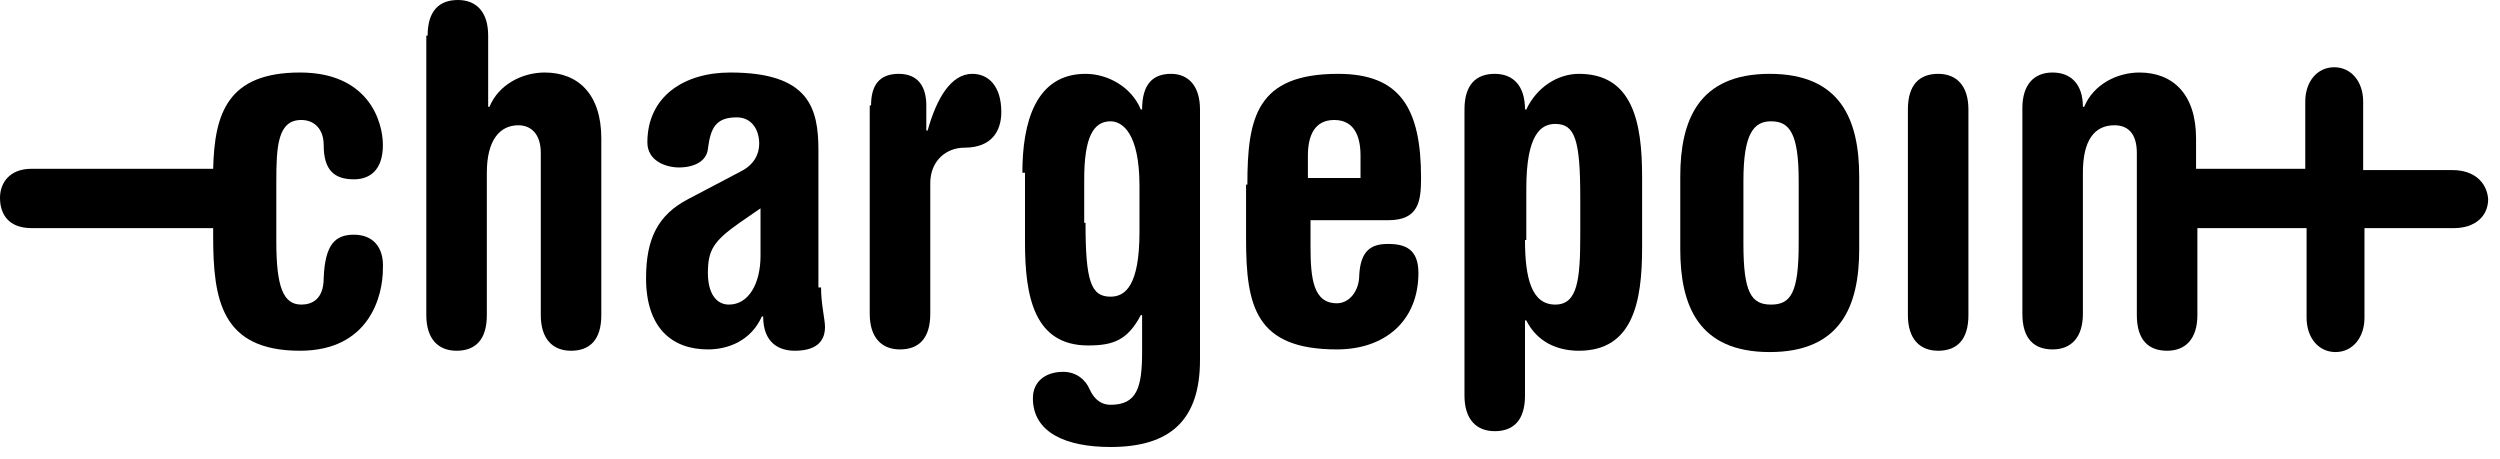
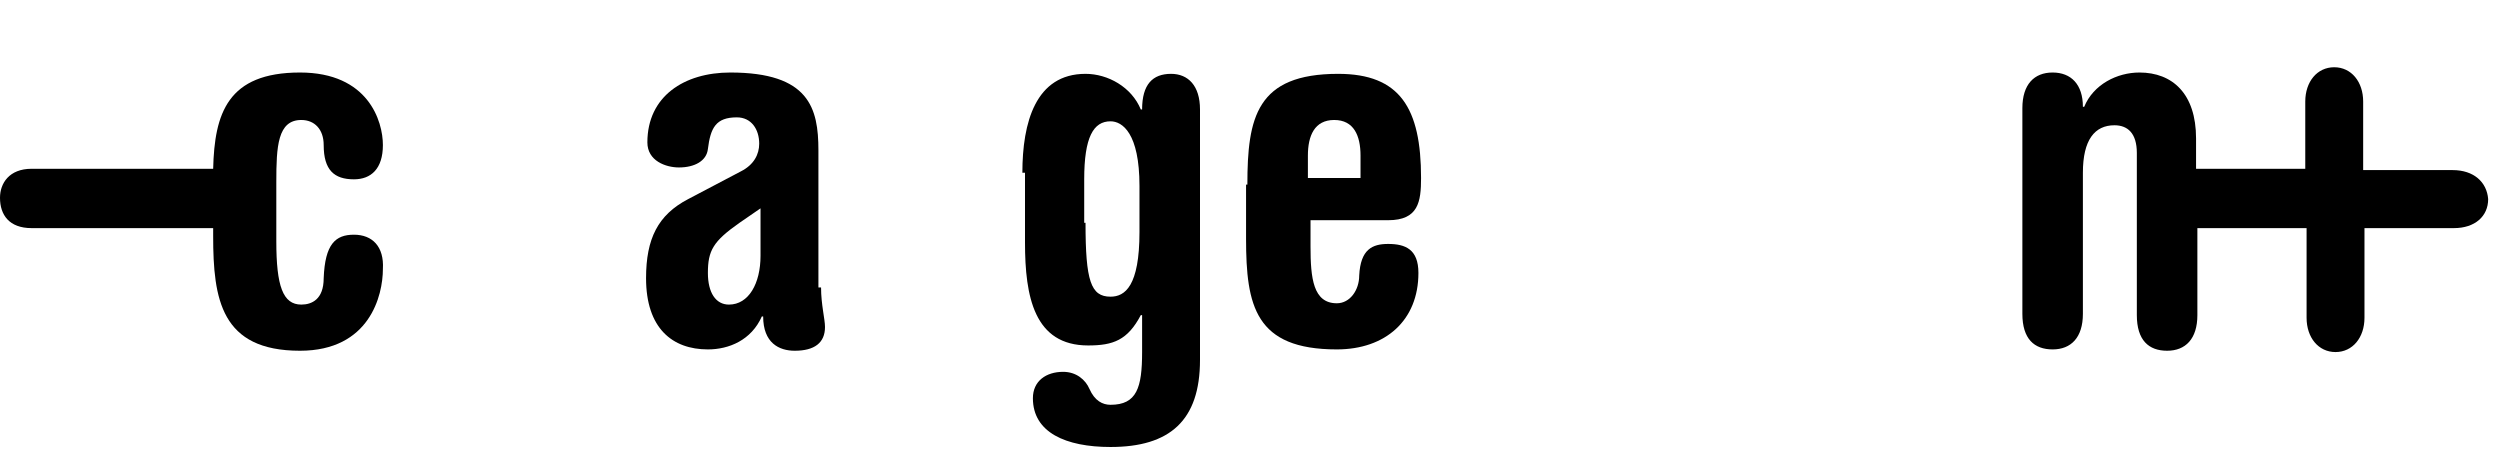
<svg xmlns="http://www.w3.org/2000/svg" width="158px" height="29px" viewBox="0 0 158 29" version="1.1">
  <title>Group</title>
  <g id="Page-1" stroke="none" stroke-width="1" fill="none" fill-rule="evenodd">
    <g id="ChargePoint" transform="translate(0, -1)" fill="#000000" fill-rule="nonzero">
      <g id="Group" transform="translate(0, 1)">
        <path d="M22.369,14.833 C21.205,14.833 20.54,15.417 20.457,17.583 C20.457,18.917 19.708,19.25 19.043,19.25 C17.879,19.25 17.463,18.083 17.463,15.25 L17.463,11.5 C17.463,9.25 17.546,7.583 19.043,7.583 C19.875,7.583 20.457,8.167 20.457,9.167 C20.457,10.75 21.122,11.333 22.369,11.333 C23.451,11.333 24.199,10.667 24.199,9.167 C24.199,7.667 23.284,4.583 18.96,4.583 C14.386,4.583 13.555,7.167 13.472,10.667 L1.996,10.667 C0.582,10.667 0,11.583 0,12.5 C0,13.583 0.582,14.417 1.996,14.417 L13.472,14.417 L13.472,14.917 C13.472,18.917 13.971,22.167 18.96,22.167 C23.367,22.167 24.199,18.667 24.199,17 C24.282,15.583 23.534,14.833 22.369,14.833 Z" id="Path" />
-         <path d="M27.026,2.25 C27.026,0.667 27.775,0 28.939,0 C30.103,0 30.852,0.75 30.852,2.25 L30.852,6.75 L30.935,6.75 C31.517,5.333 33.014,4.583 34.427,4.583 C36.506,4.583 38.003,5.917 38.003,8.75 L38.003,19.917 C38.003,21.5 37.255,22.167 36.091,22.167 C34.926,22.167 34.178,21.417 34.178,19.917 L34.178,9.667 C34.178,8.417 33.513,7.917 32.764,7.917 C31.6,7.917 30.768,8.833 30.768,10.917 L30.768,19.917 C30.768,21.5 30.02,22.167 28.856,22.167 C27.692,22.167 26.943,21.417 26.943,19.917 L26.943,2.25 L27.026,2.25 Z" id="Path" />
        <path d="M51.891,18.167 C51.891,19.25 52.14,20.167 52.14,20.667 C52.14,21.667 51.475,22.167 50.227,22.167 C49.229,22.167 48.232,21.667 48.232,20 L48.148,20 C47.483,21.5 46.069,22.083 44.739,22.083 C42.494,22.083 40.831,20.75 40.831,17.583 C40.831,15.083 41.579,13.583 43.492,12.583 L46.818,10.833 C47.649,10.417 47.982,9.75 47.982,9.083 C47.982,8.167 47.483,7.417 46.568,7.417 C45.238,7.417 44.905,8.083 44.739,9.417 C44.656,10.167 43.907,10.583 42.909,10.583 C42.078,10.583 40.914,10.167 40.914,9 C40.914,6.083 43.242,4.583 46.153,4.583 C51.142,4.583 51.724,6.833 51.724,9.5 L51.724,18.167 L51.891,18.167 Z M48.065,13.167 L46.735,14.083 C45.072,15.25 44.739,15.833 44.739,17.25 C44.739,18.5 45.238,19.25 46.069,19.25 C47.317,19.25 48.065,17.917 48.065,16.167 L48.065,13.167 Z" id="Shape" />
-         <path d="M55.051,6.667 C55.051,5.417 55.549,4.667 56.797,4.667 C58.044,4.667 58.543,5.5 58.543,6.667 L58.543,8.25 L58.626,8.25 C59.208,6.167 60.123,4.667 61.454,4.667 C62.452,4.667 63.283,5.417 63.283,7.083 C63.283,8.25 62.701,9.333 60.955,9.333 C59.791,9.333 58.793,10.167 58.793,11.583 L58.793,19.833 C58.793,21.417 58.044,22.083 56.88,22.083 C55.716,22.083 54.967,21.333 54.967,19.833 L54.967,6.667 L55.051,6.667 Z" id="Path" />
        <path d="M64.614,10.917 C64.614,7.75 65.445,4.667 68.605,4.667 C70.019,4.667 71.516,5.5 72.098,6.917 L72.181,6.917 C72.181,5.333 72.846,4.667 74.011,4.667 C75.092,4.667 75.84,5.417 75.84,6.917 L75.84,22.75 C75.84,26.583 73.927,28.25 70.185,28.25 C67.358,28.25 65.279,27.333 65.279,25.167 C65.279,24.083 66.111,23.5 67.192,23.5 C68.023,23.5 68.605,24 68.855,24.583 C69.187,25.333 69.686,25.583 70.185,25.583 C71.848,25.583 72.181,24.5 72.181,22.25 L72.181,19.917 L72.098,19.917 C71.266,21.5 70.352,21.833 68.772,21.833 C65.362,21.833 64.78,18.75 64.78,15.333 L64.78,10.917 L64.614,10.917 Z M68.605,14.083 C68.605,17.75 68.938,18.75 70.185,18.75 C71.1,18.75 72.015,18.083 72.015,14.667 L72.015,11.75 C72.015,8.417 70.934,7.667 70.185,7.667 C69.104,7.667 68.522,8.667 68.522,11.333 L68.522,14.083 L68.605,14.083 Z" id="Shape" />
        <path d="M78.834,11.667 C78.834,7.417 79.416,4.667 84.572,4.667 C88.48,4.667 89.811,6.833 89.811,11.25 C89.811,12.75 89.644,13.917 87.732,13.917 L82.825,13.917 L82.825,15.583 C82.825,17.583 82.992,19.167 84.488,19.167 C85.32,19.167 85.902,18.333 85.902,17.417 C85.985,15.75 86.734,15.417 87.732,15.417 C88.813,15.417 89.644,15.75 89.644,17.25 C89.644,20.25 87.565,22.083 84.488,22.083 C79.333,22.083 78.751,19.333 78.751,15.083 L78.751,11.667 L78.834,11.667 Z M85.985,11.25 L85.985,9.833 C85.985,8.583 85.569,7.583 84.322,7.583 C83.075,7.583 82.659,8.583 82.659,9.833 L82.659,11.25 L85.985,11.25 Z" id="Shape" />
-         <path d="M92.555,6.917 C92.555,5.333 93.303,4.667 94.467,4.667 C95.632,4.667 96.38,5.417 96.38,6.917 L96.463,6.917 C97.128,5.5 98.459,4.667 99.789,4.667 C103.199,4.667 103.781,7.75 103.781,11.167 L103.781,15.667 C103.781,19.083 103.199,22.167 99.789,22.167 C98.376,22.167 97.128,21.583 96.463,20.25 L96.38,20.25 L96.38,25 C96.38,26.583 95.632,27.25 94.467,27.25 C93.303,27.25 92.555,26.5 92.555,25 L92.555,6.917 Z M96.38,15.167 C96.38,17.583 96.796,19.25 98.293,19.25 C99.706,19.25 99.873,17.667 99.873,14.833 L99.873,12.5 C99.873,8.833 99.54,7.833 98.293,7.833 C97.378,7.833 96.463,8.5 96.463,11.917 L96.463,15.167 L96.38,15.167 Z" id="Shape" />
-         <path d="M106.193,11.167 C106.193,7.583 107.357,4.667 111.847,4.667 C116.338,4.667 117.502,7.583 117.502,11.167 L117.502,15.75 C117.502,19.333 116.338,22.25 111.847,22.25 C107.357,22.25 106.193,19.333 106.193,15.75 L106.193,11.167 Z M110.184,15.417 C110.184,18.5 110.683,19.25 111.931,19.25 C113.178,19.25 113.677,18.5 113.677,15.417 L113.677,11.417 C113.677,8.417 113.095,7.667 111.931,7.667 C110.849,7.667 110.184,8.417 110.184,11.417 L110.184,15.417 Z" id="Shape" />
-         <path d="M120.579,6.917 C120.579,5.333 121.327,4.667 122.492,4.667 C123.656,4.667 124.404,5.417 124.404,6.917 L124.404,19.917 C124.404,21.5 123.656,22.167 122.492,22.167 C121.327,22.167 120.579,21.417 120.579,19.917 L120.579,6.917 Z" id="Path" />
        <path d="M155.006,10.75 L149.352,10.75 L149.352,6.417 C149.352,5.167 148.603,4.25 147.522,4.25 C146.441,4.25 145.693,5.167 145.693,6.417 L145.693,10.667 L138.791,10.667 L138.791,8.75 C138.791,5.917 137.294,4.583 135.215,4.583 C133.801,4.583 132.304,5.333 131.722,6.75 L131.639,6.75 C131.639,5.333 130.891,4.583 129.726,4.583 C128.562,4.583 127.814,5.333 127.814,6.833 L127.814,19.833 C127.814,21.417 128.562,22.083 129.726,22.083 C130.891,22.083 131.639,21.333 131.639,19.833 L131.639,10.917 C131.639,8.833 132.387,7.917 133.635,7.917 C134.466,7.917 135.048,8.417 135.048,9.667 L135.048,19.917 C135.048,21.5 135.797,22.167 136.961,22.167 C138.125,22.167 138.874,21.417 138.874,19.917 L138.874,14.417 L145.776,14.417 L145.776,20.083 C145.776,21.333 146.524,22.25 147.605,22.25 C148.686,22.25 149.435,21.333 149.435,20.083 L149.435,14.417 L155.089,14.417 C156.42,14.417 157.252,13.667 157.252,12.583 C157.168,11.5 156.337,10.75 155.006,10.75 Z" id="Path" />
      </g>
    </g>
  </g>
</svg>